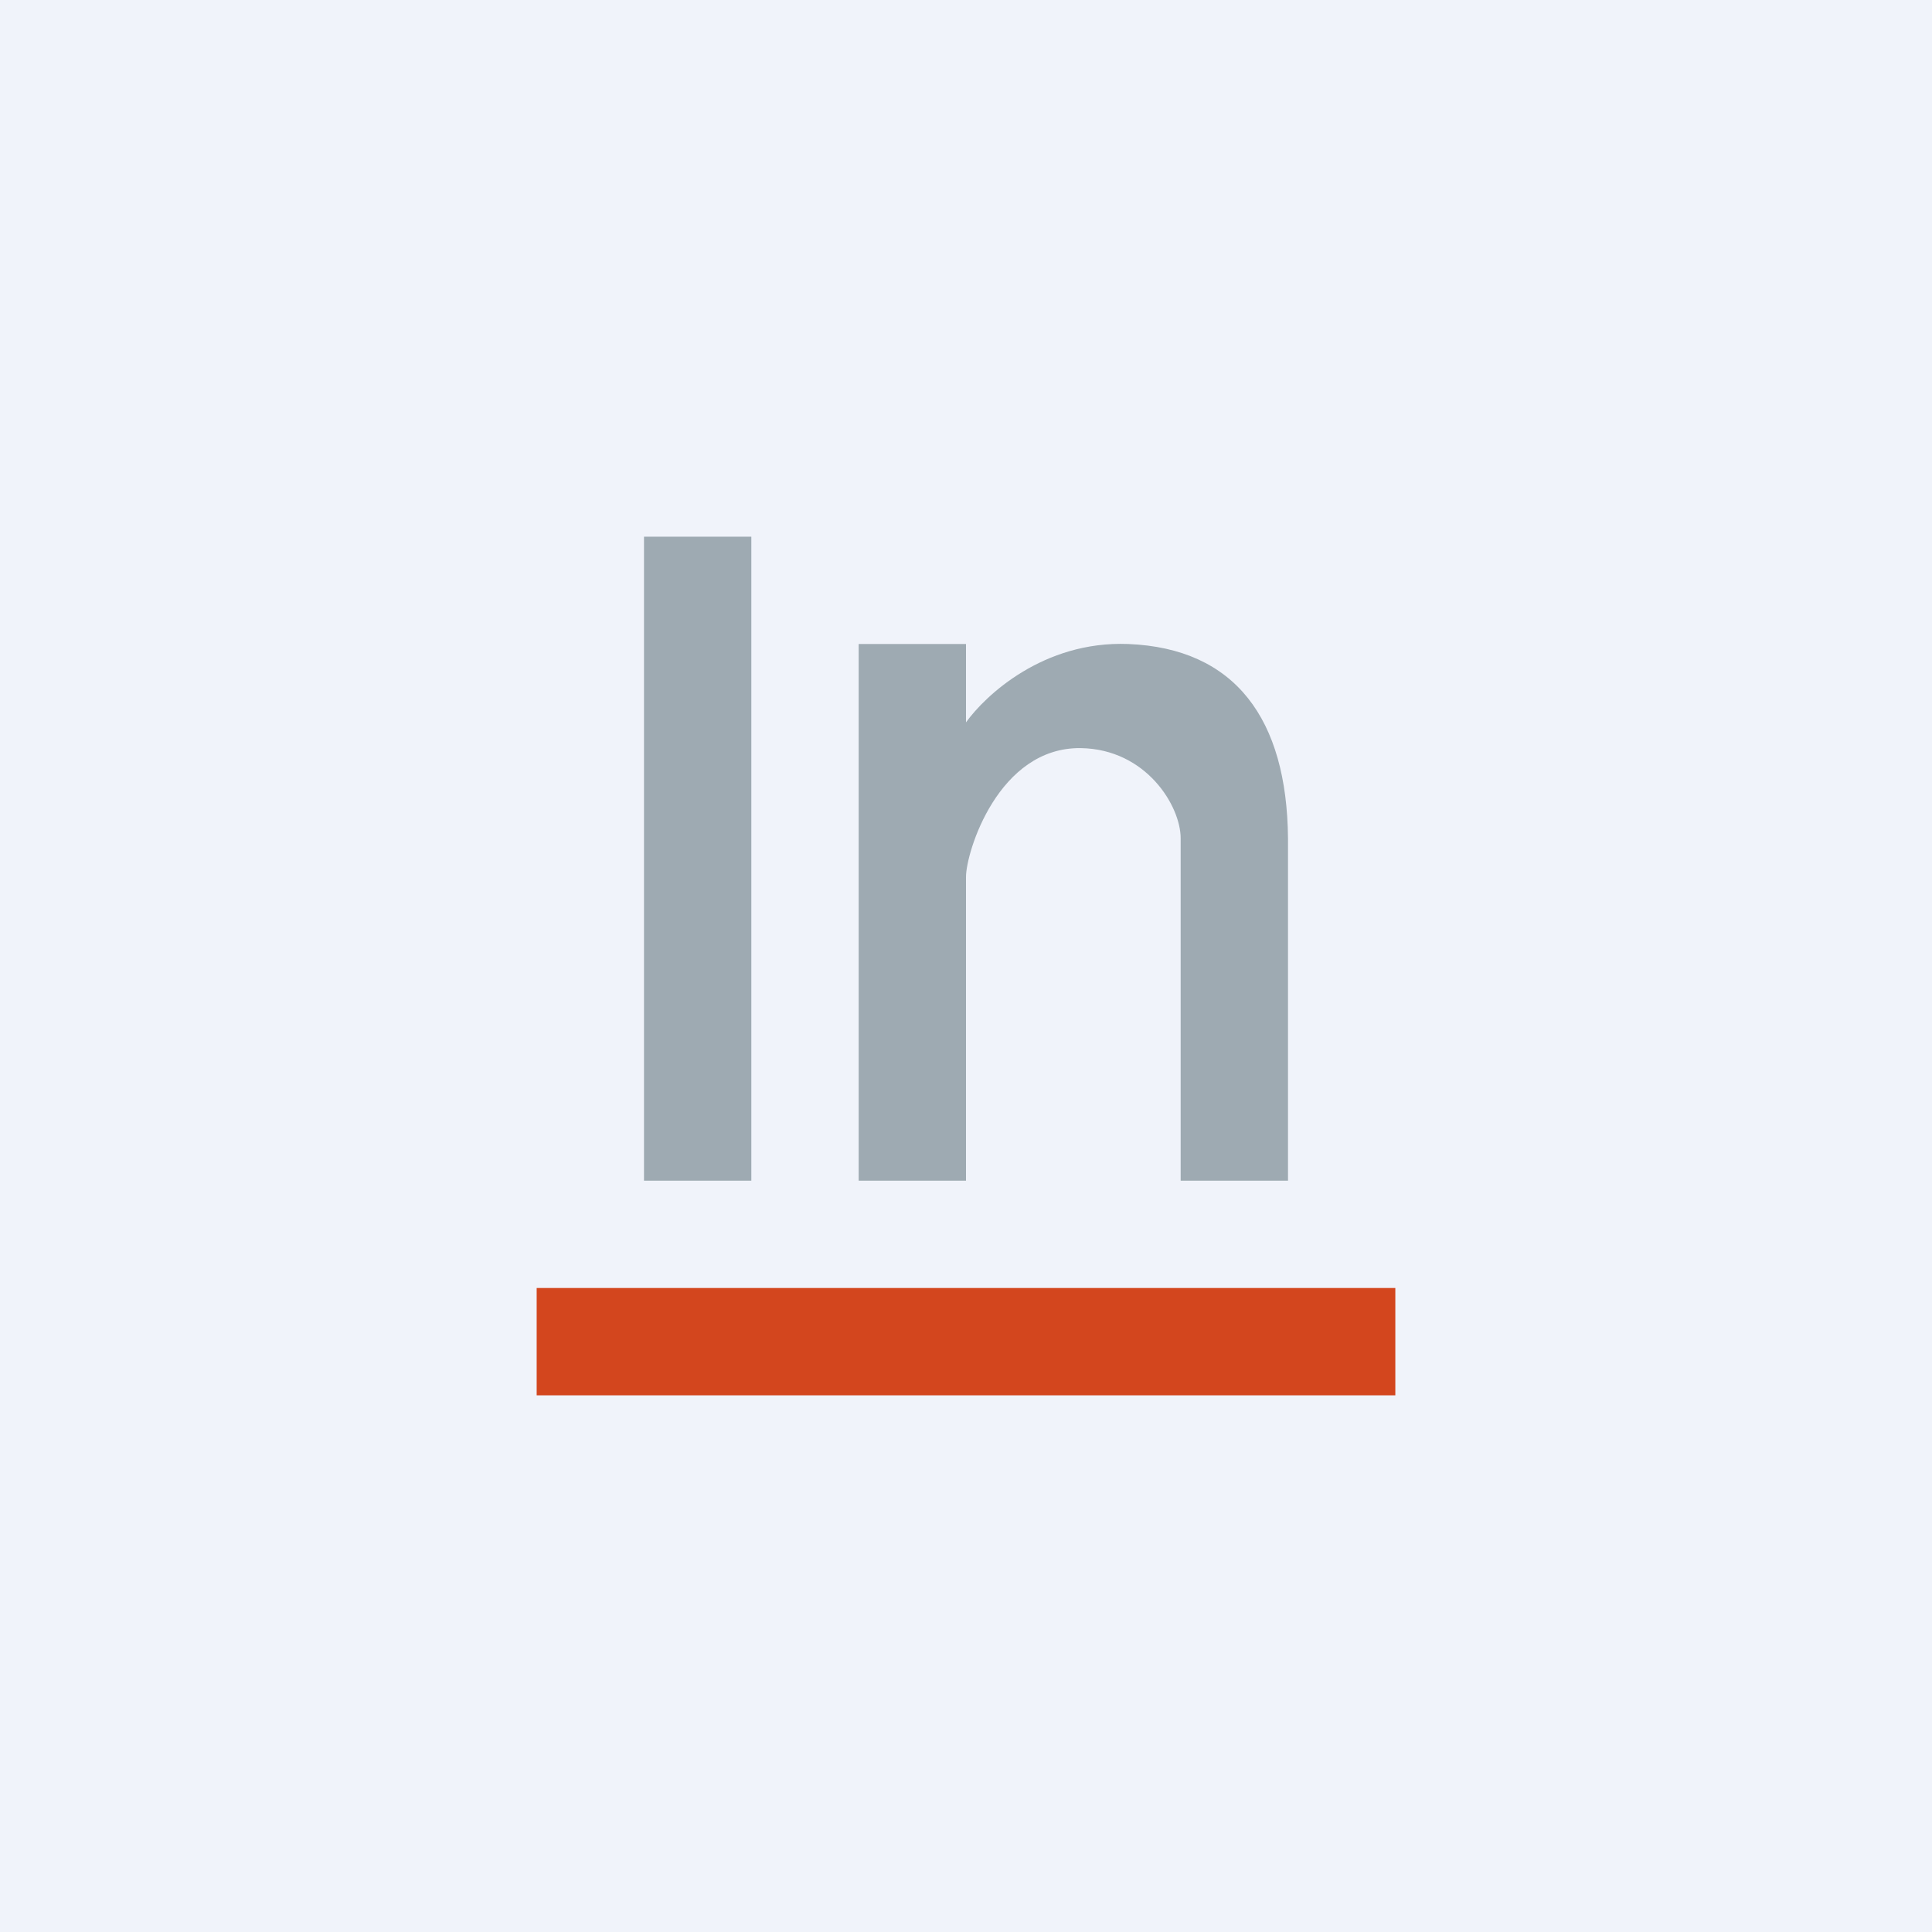
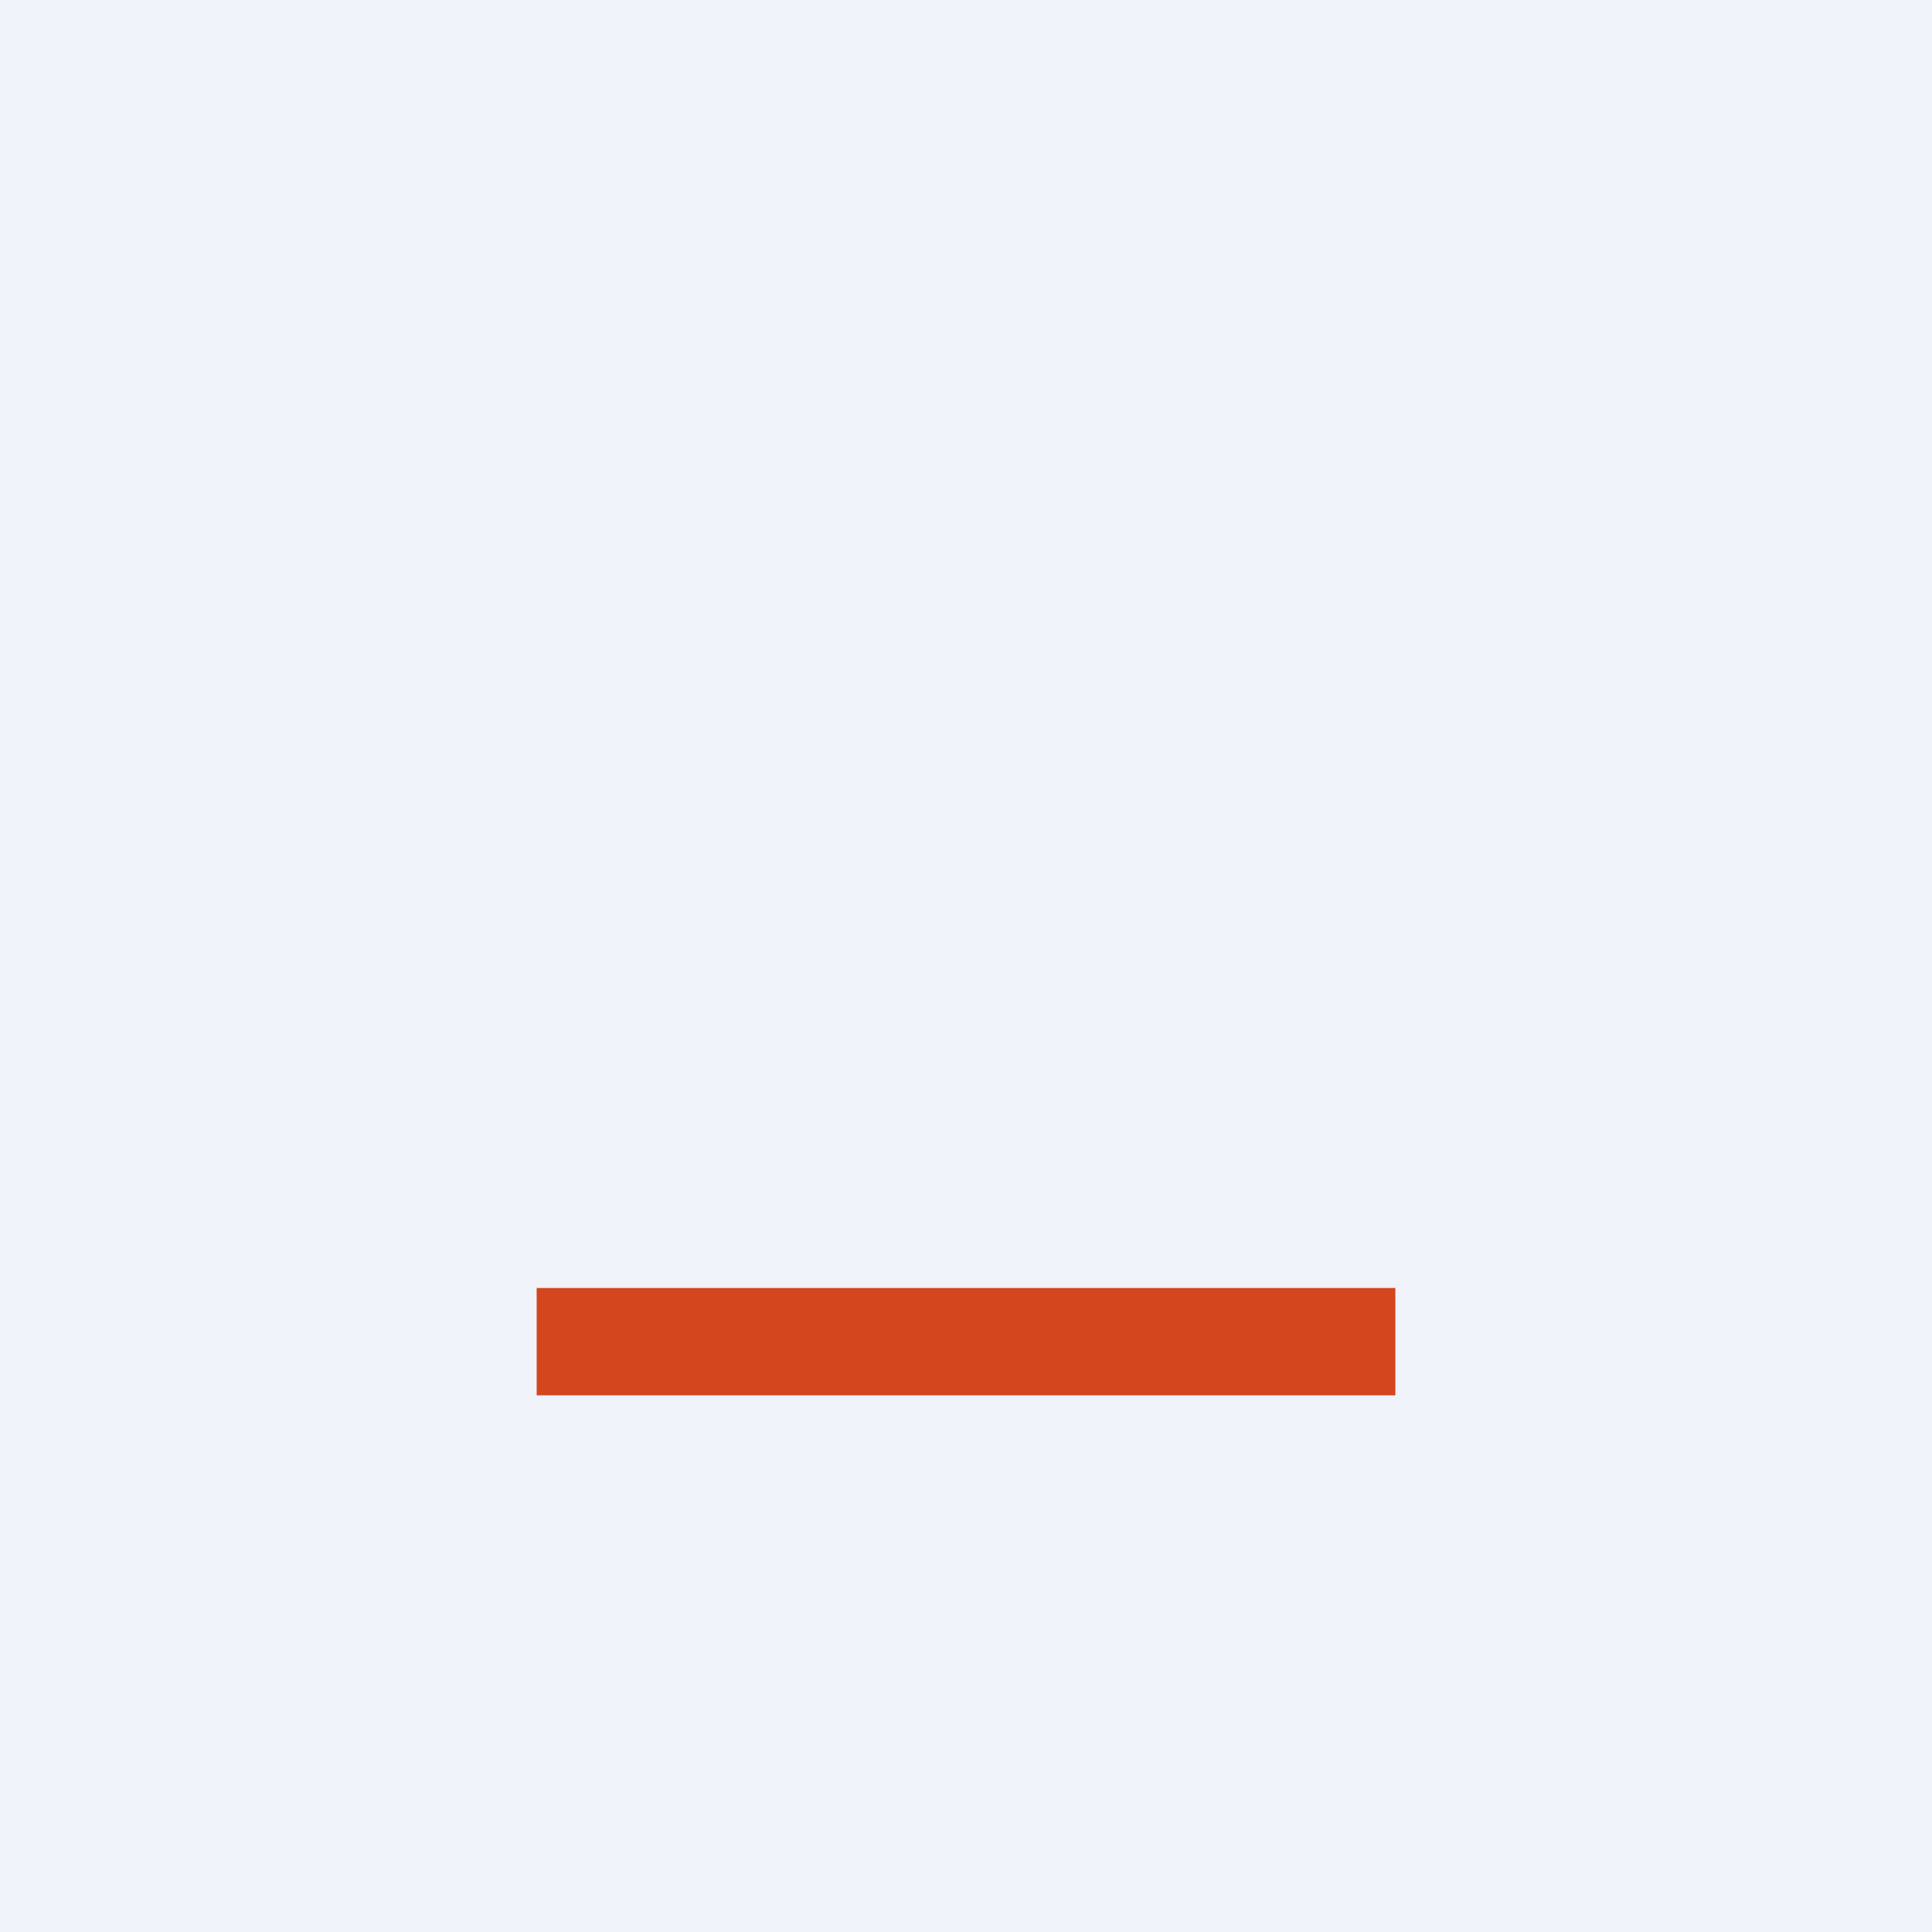
<svg xmlns="http://www.w3.org/2000/svg" width="18" height="18">
  <path fill="#F0F3FA" d="M0 0h18v18H0z" />
  <path fill="#D3461E" d="M5 13v-1h8v1z" />
-   <path fill="#9EAAB2" d="M6 5h1v6H6zm3 1.73c.18-.25.72-.76 1.51-.73 1 .04 1.48.7 1.49 1.81V11h-1V7.81c0-.3-.32-.83-.93-.84C9.3 6.96 9 7.94 9 8.17V6.72zM9 6H8v5h1V6z" />
</svg>